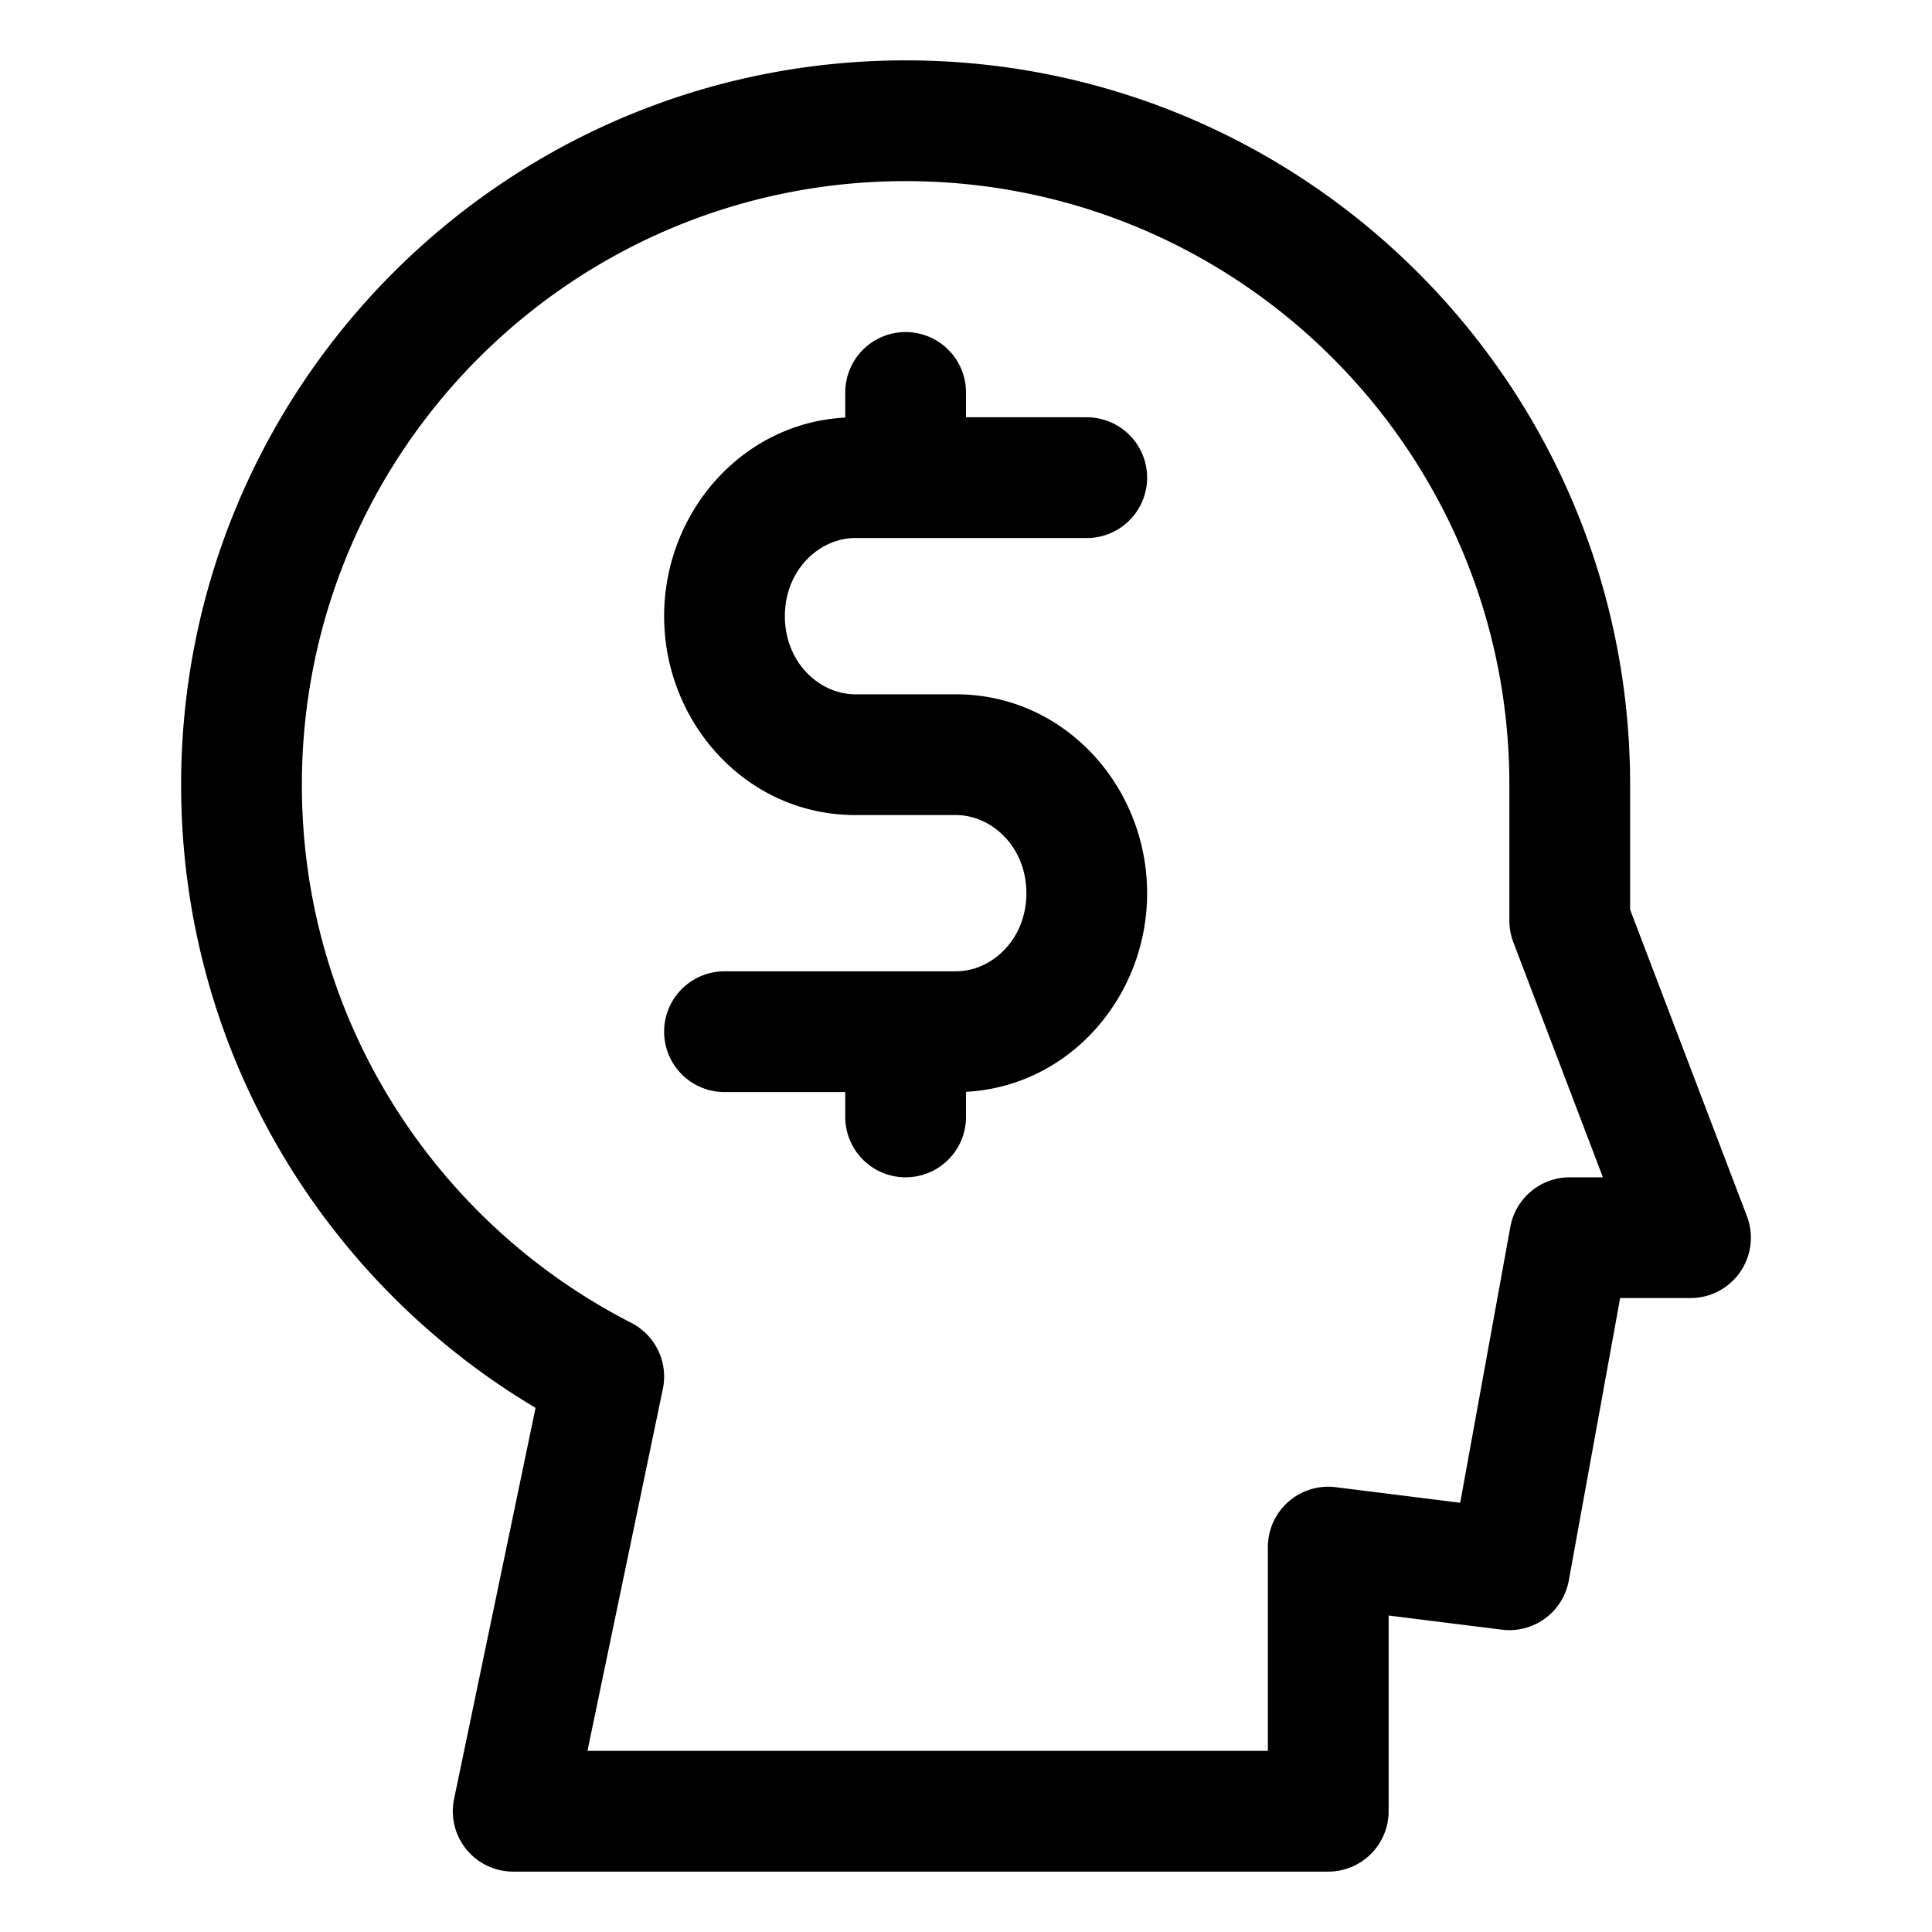
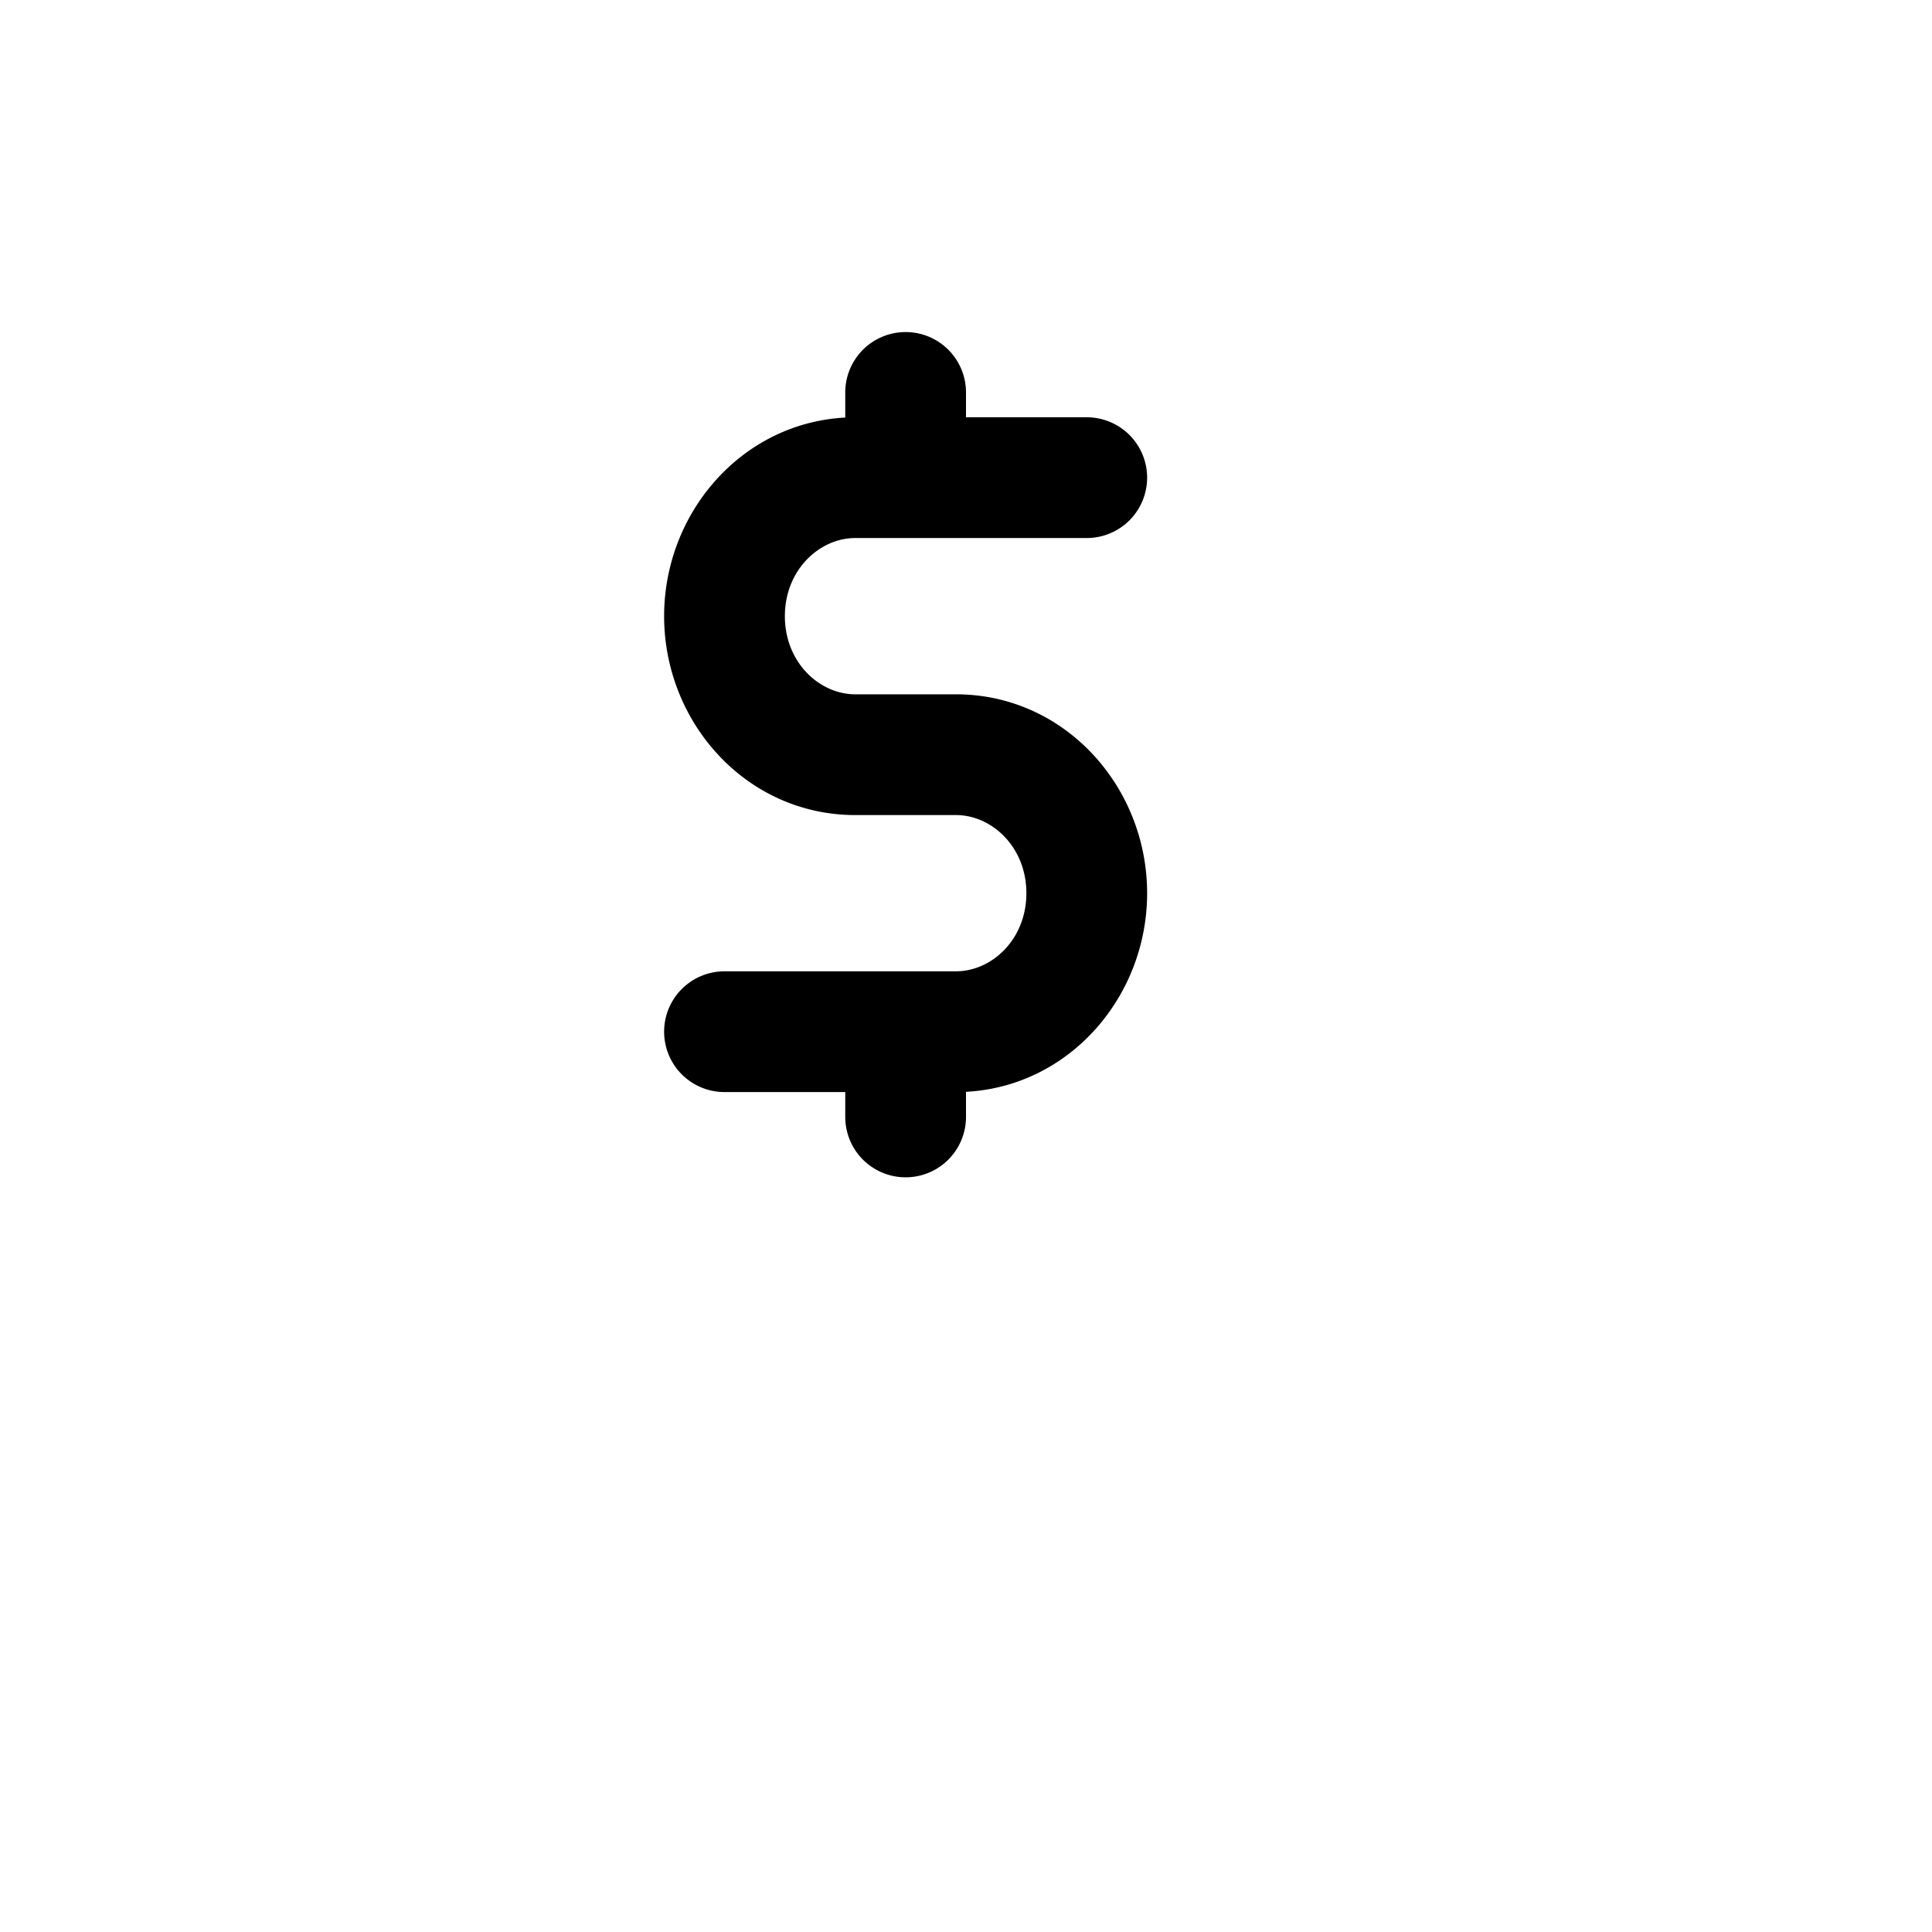
<svg xmlns="http://www.w3.org/2000/svg" version="1.1" width="512" height="512" x="0" y="0" viewBox="0 0 64 64" style="enable-background:new 0 0 512 512" xml:space="preserve" class="">
  <g>
-     <path fill="#000000" fill-rule="evenodd" d="M30 2C16.745 2 6 12.745 6 26c0 8.779 4.714 16.454 11.741 20.637l-2.699 12.955A2 2 0 0 0 17 62h27a2 2 0 0 0 2-2v-6.484l3.752.469a2 2 0 0 0 2.216-1.627L53.669 43H56a2 2 0 0 0 1.869-2.712L54 30.132V26C54 12.745 43.255 2 30 2zM10 26c0-11.046 8.954-20 20-20s20 8.954 20 20v4.5a2 2 0 0 0 .131.712L53.098 39H52a2 2 0 0 0-1.968 1.642l-1.661 9.139-4.123-.516A2 2 0 0 0 42 51.25V58H19.46l2.498-11.99a2 2 0 0 0-1.048-2.19C14.43 40.507 10 33.77 10 26z" clip-rule="evenodd" opacity="1" data-original="#000000" class="" />
    <path fill="#000000" d="M32 13a2 2 0 1 0-4 0v.832c-3.438.182-6 3.16-6 6.58C22 23.942 24.73 27 28.333 27h3.334C32.849 27 34 28.05 34 29.588s-1.15 2.588-2.333 2.588H24a2 2 0 1 0 0 4h4V37a2 2 0 1 0 4 0v-.832c3.438-.182 6-3.16 6-6.58C38 26.058 35.27 23 31.667 23h-3.334C27.151 23 26 21.95 26 20.412s1.15-2.589 2.333-2.589H36a2 2 0 1 0 0-4h-4z" opacity="1" data-original="#fa1228" class="" />
  </g>
</svg>